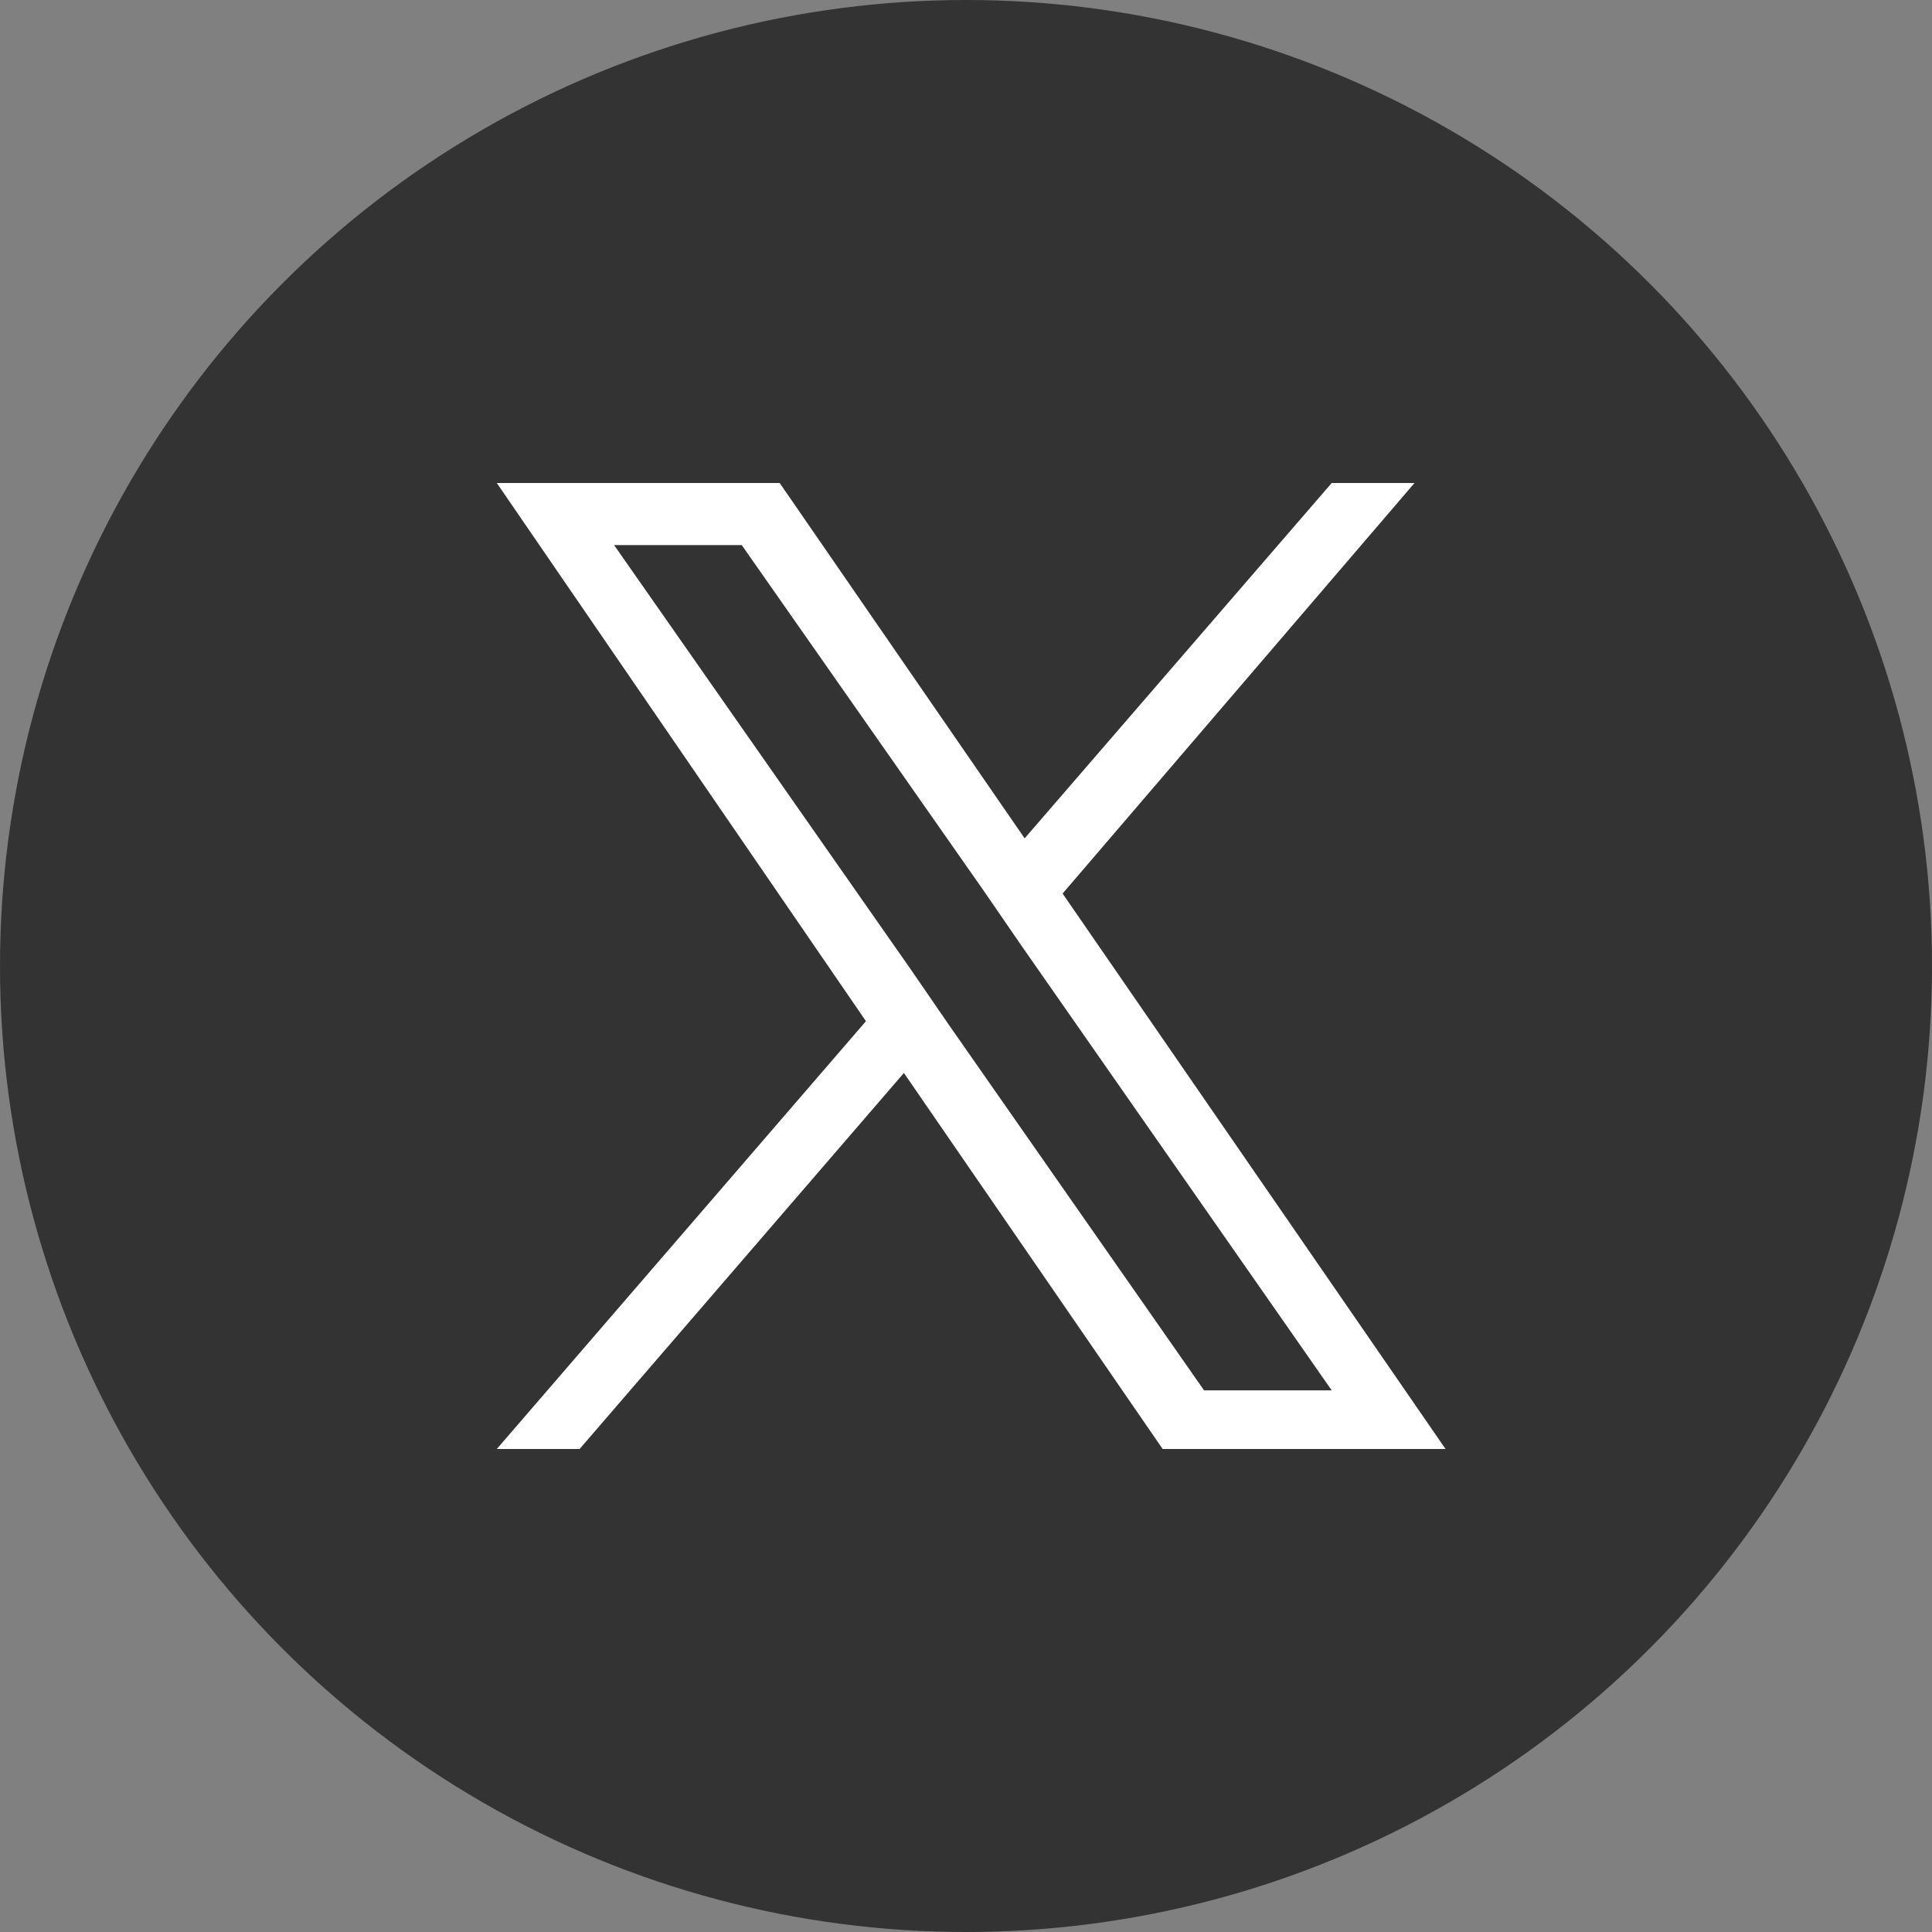
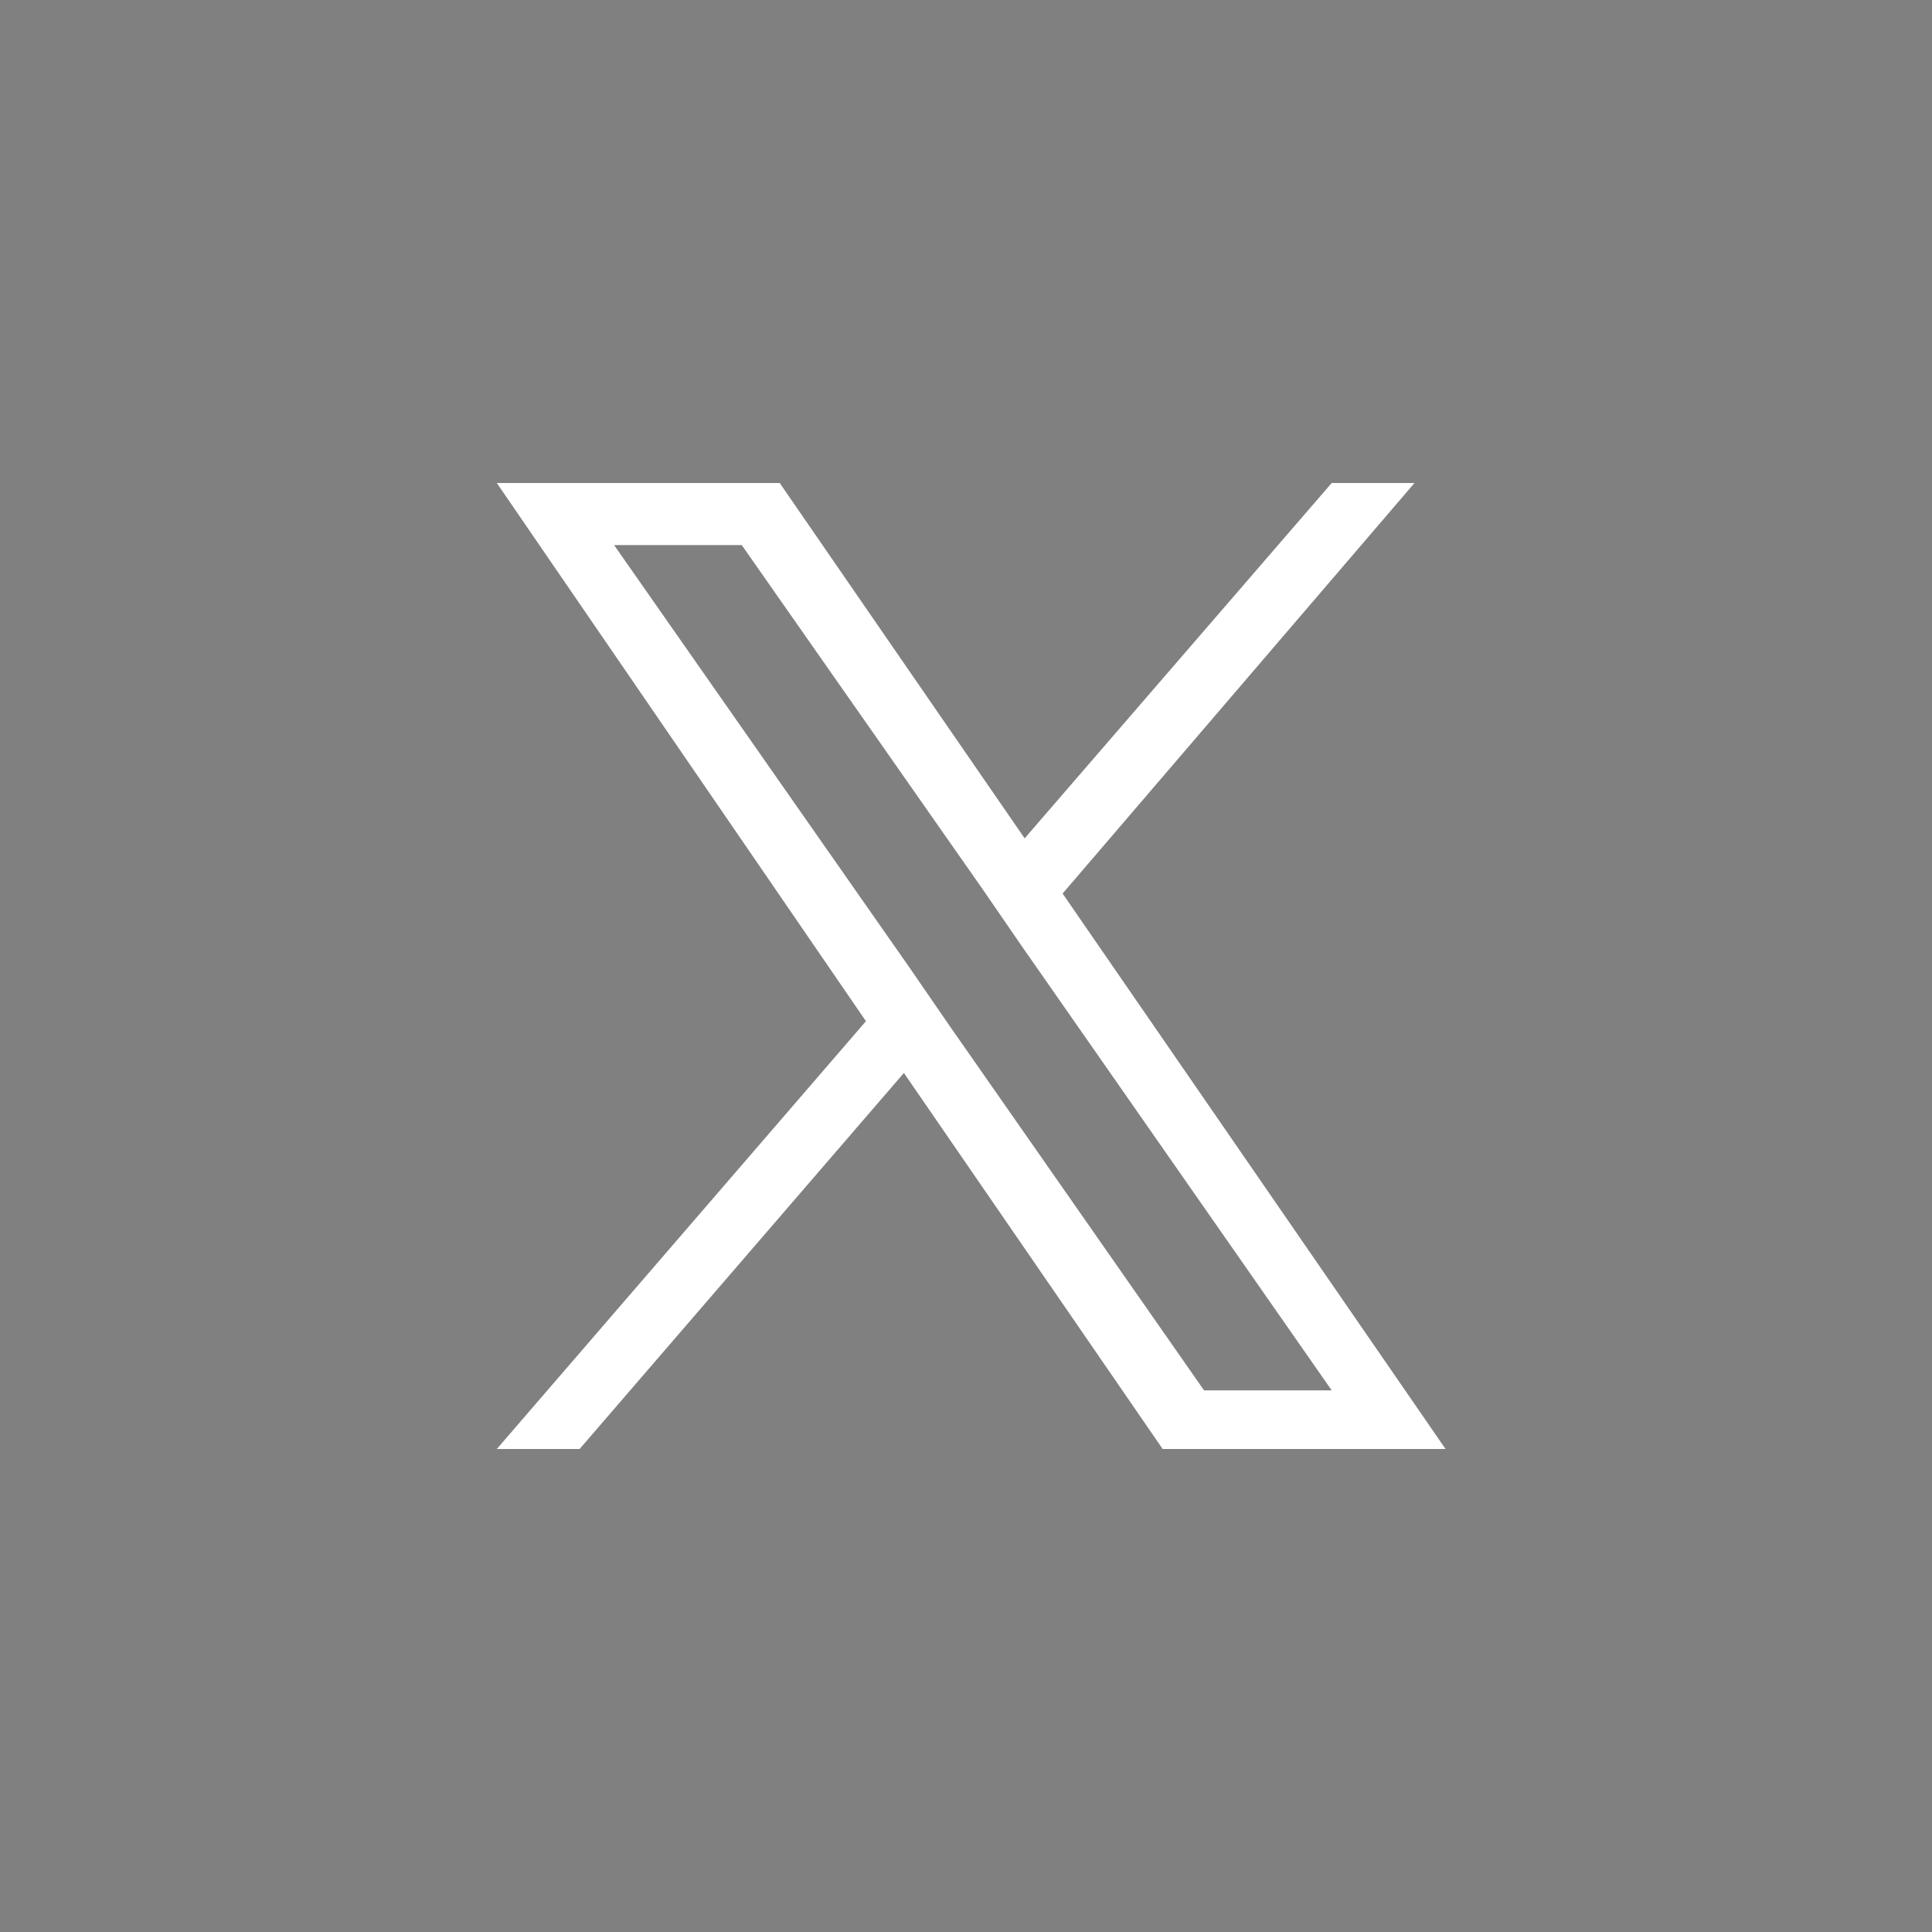
<svg xmlns="http://www.w3.org/2000/svg" id="_レイヤー_1" data-name="レイヤー_1" version="1.1" viewBox="0 0 56 56">
  <rect x="0" y="0" width="56" height="56" fill="#808080" stroke="none" />
  <defs>
    <style> .st0 { fill: #fff; } .st1 { fill: #333; } </style>
  </defs>
-   <circle class="st1" cx="28" cy="28" r="28" />
  <path class="st0" d="M30.8,25.9l10.2-11.9h-2.4l-8.9,10.3-7.1-10.3h-8.2l10.7,15.6-10.7,12.4h2.4l9.4-10.9,7.5,10.9h8.2l-11.1-16.1h0ZM27.5,29.7l-1.1-1.6-8.6-12.3h3.7l7,10,1.1,1.6,9,12.9h-3.7l-7.4-10.6h0Z" />
</svg>